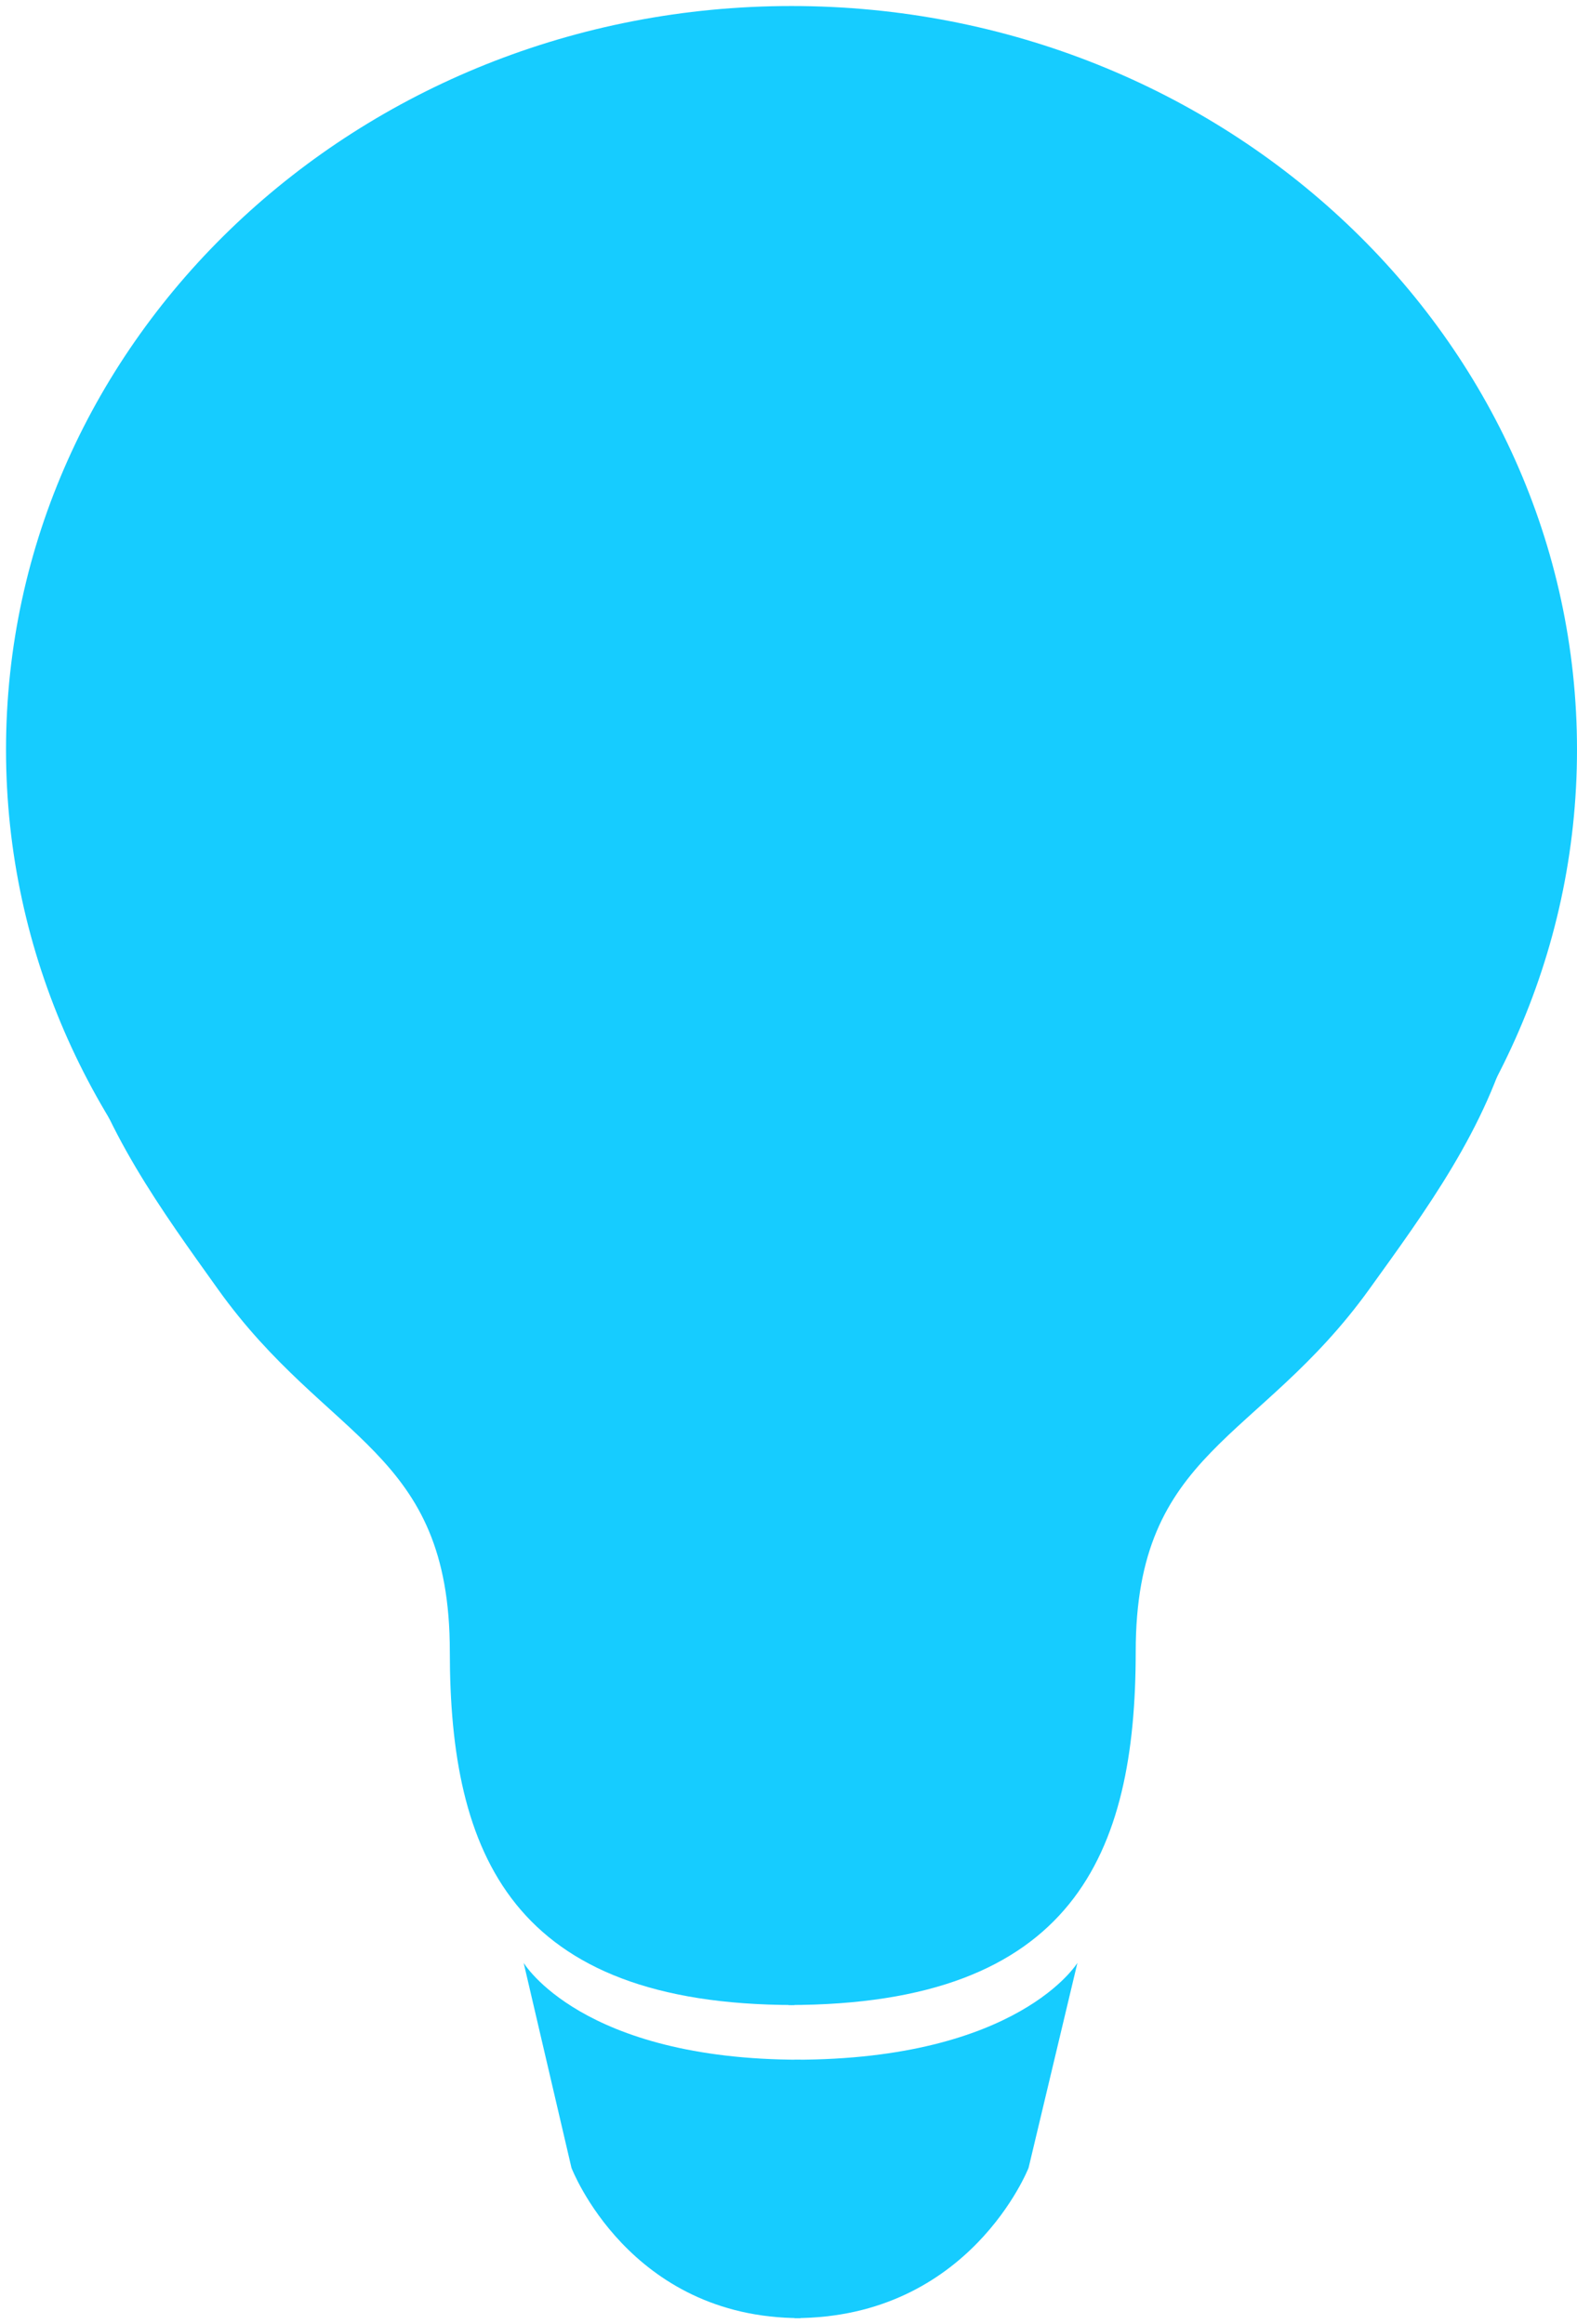
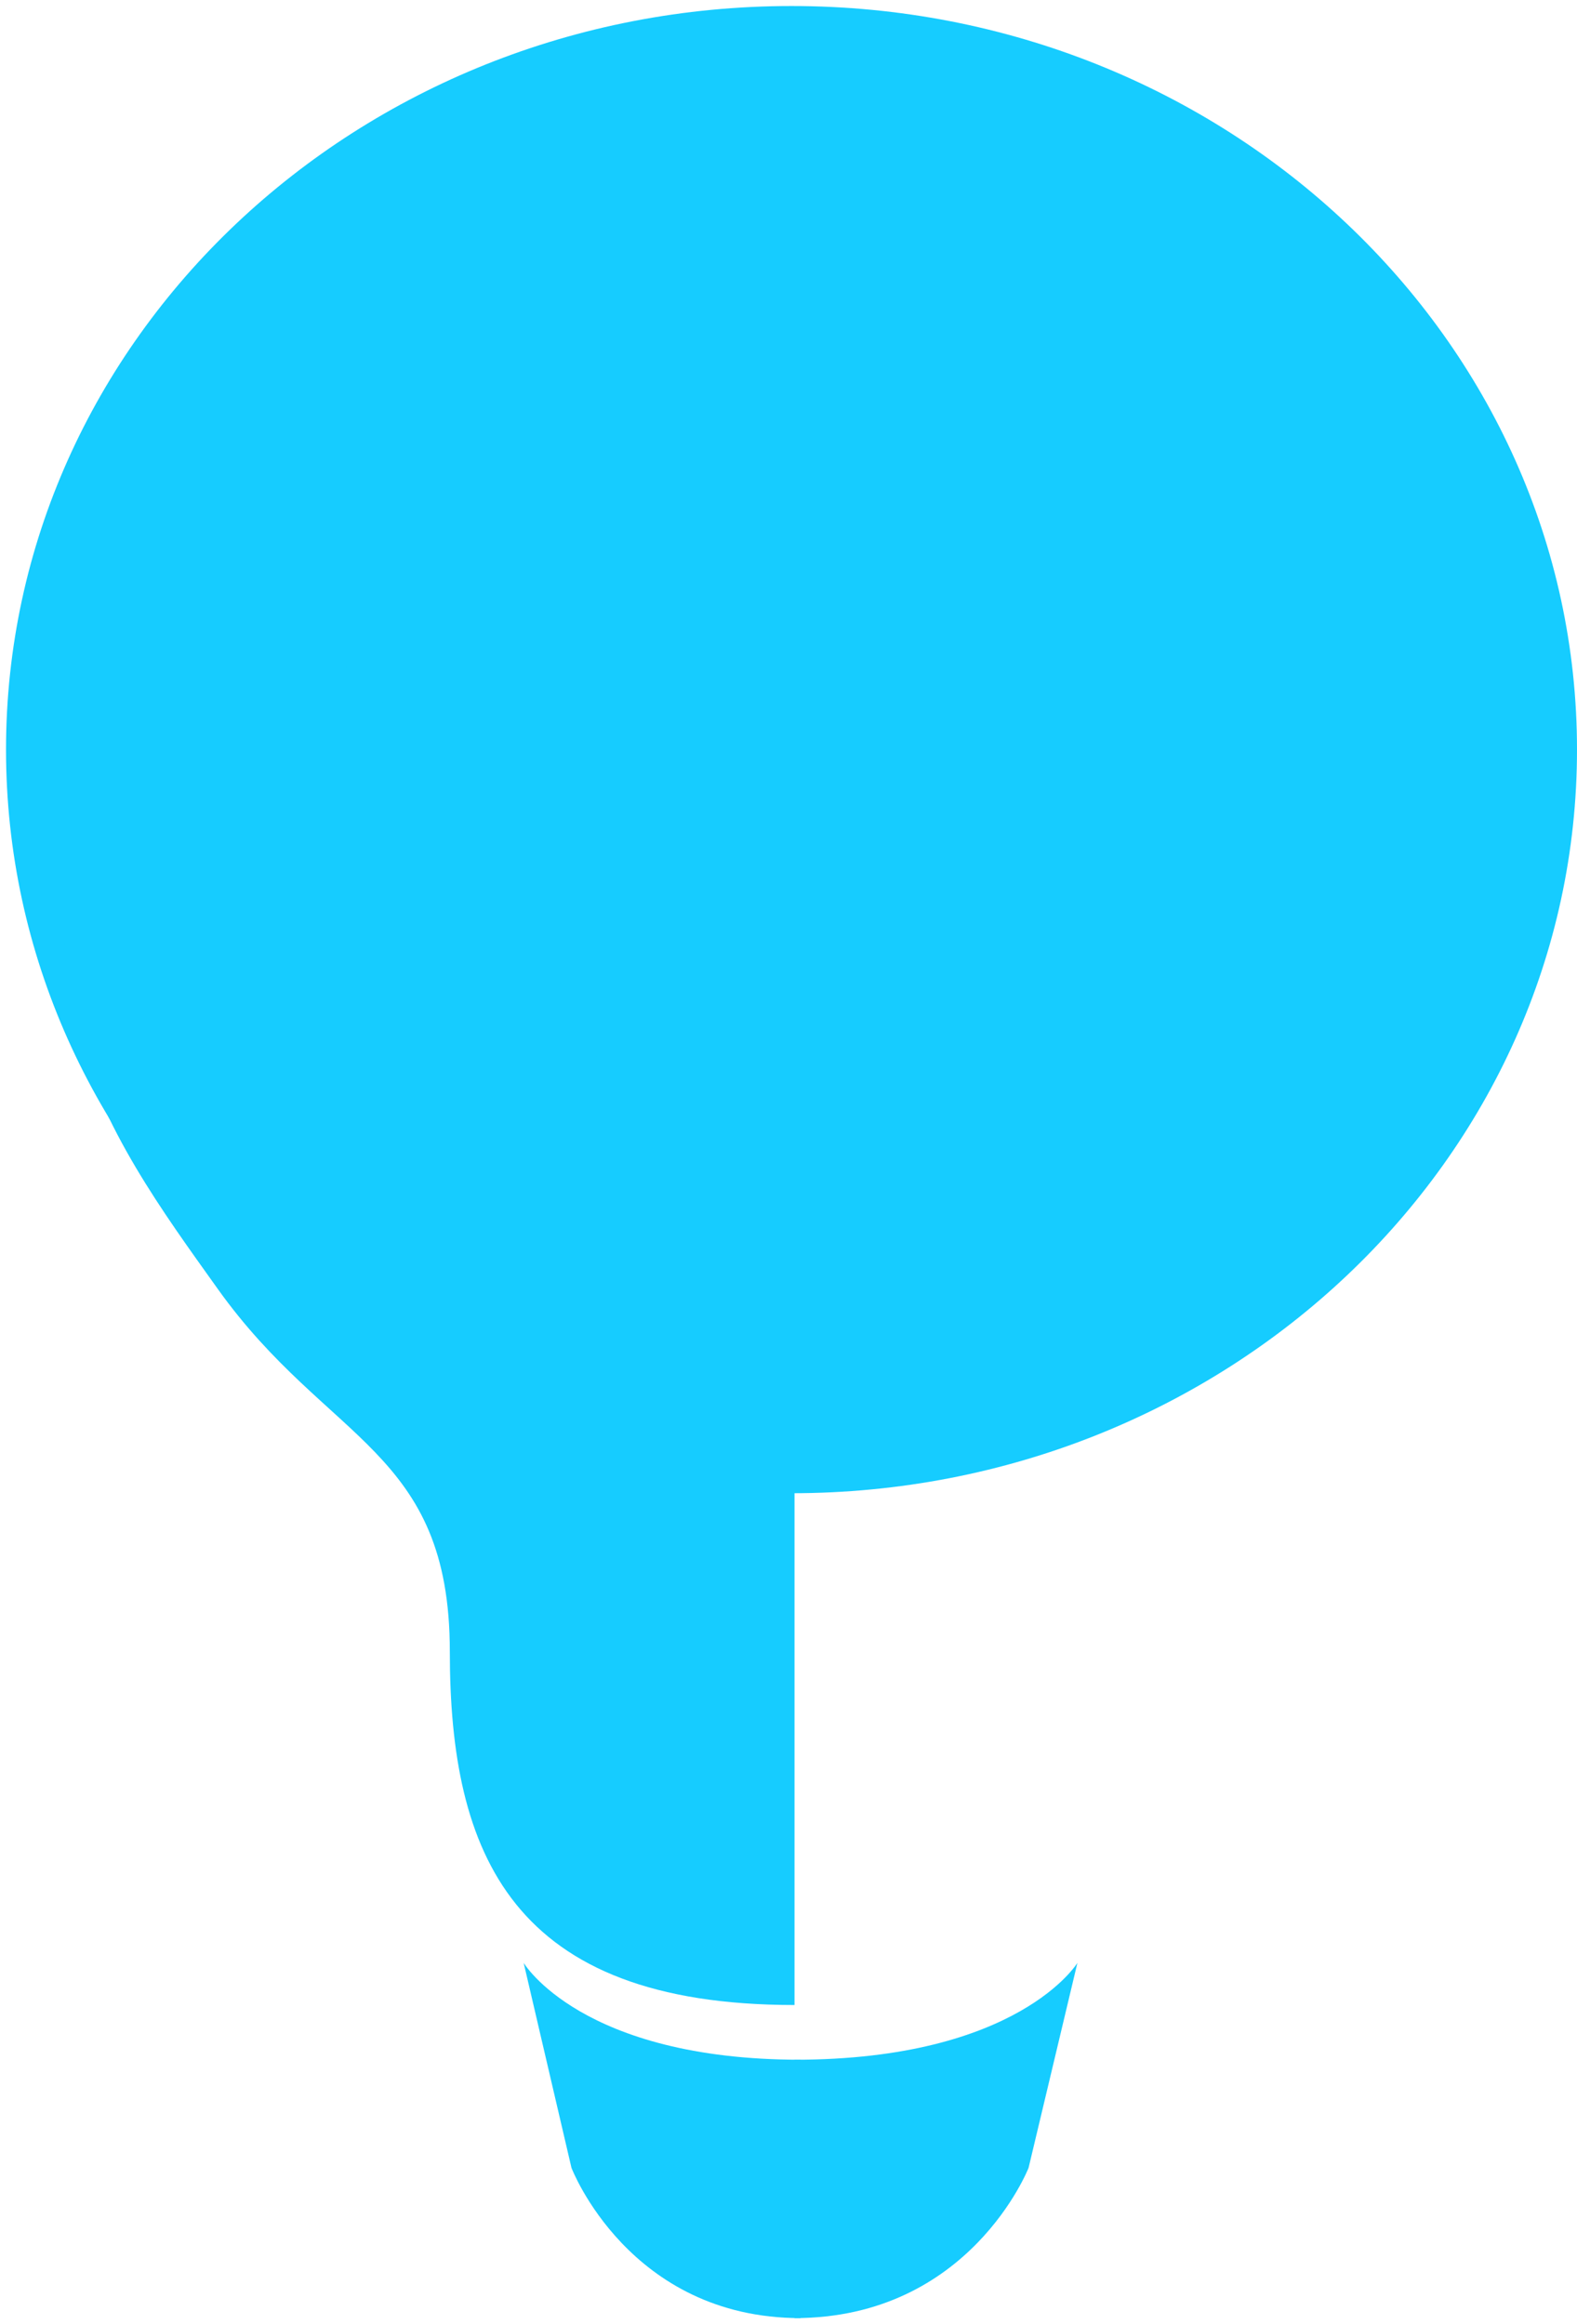
<svg xmlns="http://www.w3.org/2000/svg" width="262" height="386">
  <defs>
    <clipPath id="clip0">
      <rect x="534" y="213" width="262" height="386" />
    </clipPath>
  </defs>
  <g clip-path="url(#clip0)" transform="translate(-534 -213)">
-     <path d="M759.575 316.027C763.952 316.889 768.146 319.874 772.018 325.576 803 371.182 779.9 401.523 761.495 427.105 743.083 452.695 722.685 453.717 722.685 487.317 722.685 520.917 712.355 546 665 546L665 435.246 689.409 408.103C689.409 408.103 728.942 310 759.575 316.027Z" fill="#16CCFF" fill-rule="evenodd" />
-     <path d="M665.504 214C737.571 214 796 269.29 796 337.5 796 405.709 737.571 461 665.504 461 593.429 461 535 405.709 535 337.5 535 269.29 593.429 214 665.504 214Z" fill="#16CCFF" fill-rule="evenodd" />
+     <path d="M665.504 214C737.571 214 796 269.29 796 337.5 796 405.709 737.571 461 665.504 461 593.429 461 535 405.709 535 337.5 535 269.29 593.429 214 665.504 214" fill="#16CCFF" fill-rule="evenodd" />
    <path d="M621 539C621 539 630.571 555.089 667 555.089L667 598C638.481 598 628.942 573.042 628.942 573.042L621 539Z" fill="#16CCFF" fill-rule="evenodd" />
    <path d="M93.89 6.027C98.235 6.889 102.399 9.874 106.242 15.575 137 61.182 114.068 91.523 95.796 117.105 77.517 142.695 57.267 143.717 57.267 177.317 57.267 210.917 47.011 236 0 236L0 125.246 24.232 98.103C24.232 98.103 63.478 0 93.89 6.027Z" fill="#16CCFF" fill-rule="evenodd" transform="matrix(-1 0 0 1 666 310)" />
    <path d="M0 0C0 0 9.779 16.09 47 16.09L47 59C17.861 59 8.114 34.042 8.114 34.042L0 0Z" fill="#16CCFF" fill-rule="evenodd" transform="matrix(-1 0 0 1 713 539)" />
  </g>
</svg>